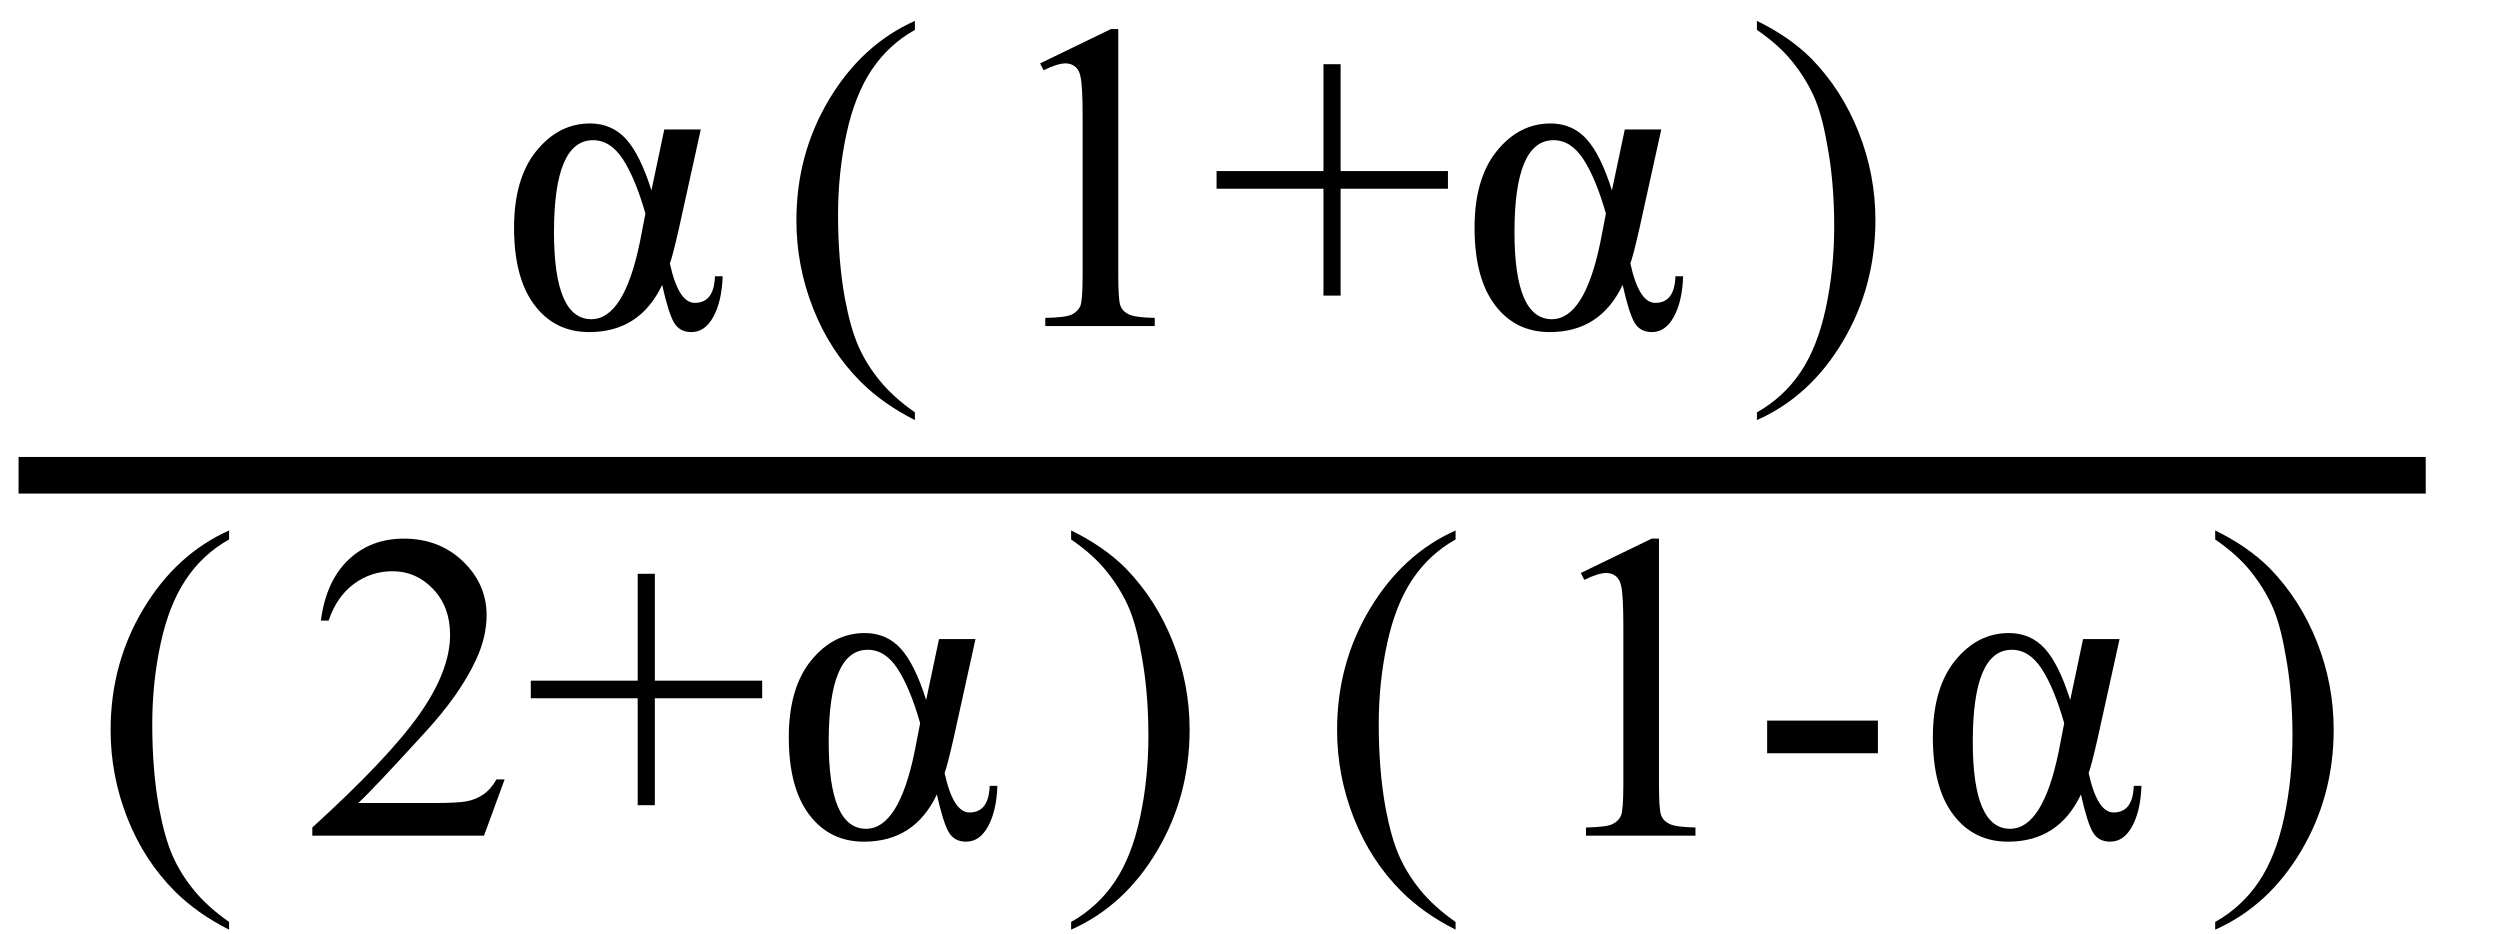
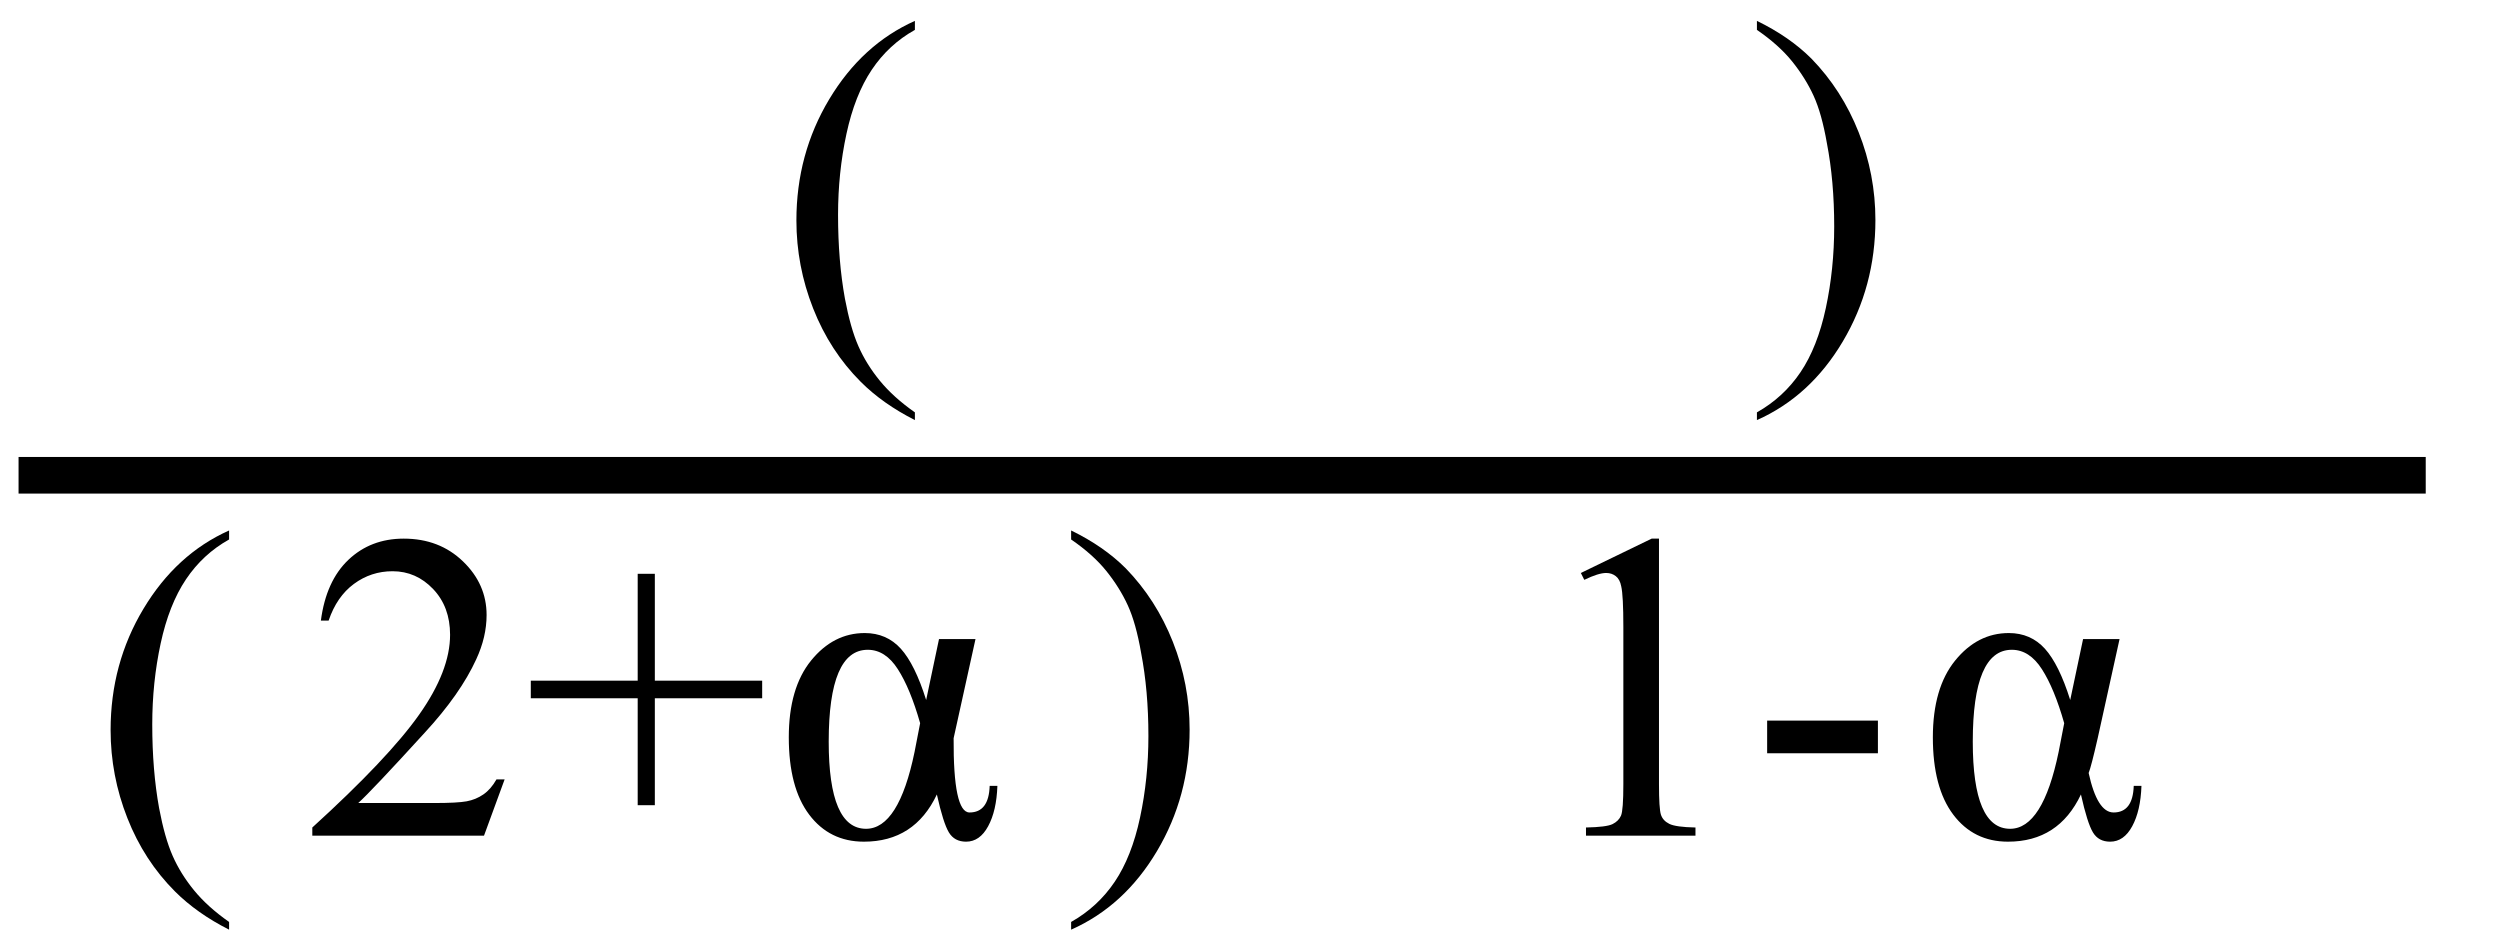
<svg xmlns="http://www.w3.org/2000/svg" stroke-dasharray="none" shape-rendering="auto" font-family="'Dialog'" width="91" text-rendering="auto" fill-opacity="1" contentScriptType="text/ecmascript" color-interpolation="auto" color-rendering="auto" preserveAspectRatio="xMidYMid meet" font-size="12" fill="black" stroke="black" image-rendering="auto" stroke-miterlimit="10" zoomAndPan="magnify" version="1.0" stroke-linecap="square" stroke-linejoin="miter" contentStyleType="text/css" font-style="normal" height="34" stroke-width="1" stroke-dashoffset="0" font-weight="normal" stroke-opacity="1">
  <defs id="genericDefs" />
  <g>
    <g text-rendering="optimizeLegibility" stroke-width="1.333" color-interpolation="linearRGB" color-rendering="optimizeQuality" image-rendering="optimizeQuality">
      <line y2="17.3" fill="none" x1="1.342" x2="87.63" y1="17.3" />
-       <path d="M6.156 -7.156 L7.484 -7.156 L6.688 -3.547 Q6.453 -2.516 6.359 -2.281 Q6.672 -0.844 7.266 -0.844 Q7.969 -0.844 8 -1.812 L8.281 -1.812 Q8.25 -0.906 7.945 -0.344 Q7.641 0.219 7.141 0.219 Q6.719 0.219 6.516 -0.117 Q6.312 -0.453 6.078 -1.5 Q5.266 0.219 3.422 0.219 Q2.172 0.219 1.43 -0.766 Q0.688 -1.75 0.688 -3.578 Q0.688 -5.375 1.5 -6.375 Q2.312 -7.375 3.453 -7.375 Q4.25 -7.375 4.766 -6.805 Q5.281 -6.234 5.688 -4.938 L6.156 -7.156 ZM5.469 -4.094 Q5.109 -5.359 4.656 -6.062 Q4.203 -6.766 3.562 -6.766 Q2.141 -6.766 2.141 -3.422 Q2.141 -0.25 3.5 -0.25 Q4.688 -0.25 5.266 -3.047 L5.469 -4.094 Z" stroke-width="1" transform="translate(18.024,11.869)" stroke="none" />
    </g>
    <g text-rendering="optimizeLegibility" transform="translate(28.333,11.869)" color-rendering="optimizeQuality" color-interpolation="linearRGB" image-rendering="optimizeQuality">
      <path d="M4.969 3.141 L4.969 3.422 Q3.797 2.828 3 2.031 Q1.875 0.906 1.266 -0.641 Q0.656 -2.188 0.656 -3.844 Q0.656 -6.266 1.852 -8.258 Q3.047 -10.25 4.969 -11.109 L4.969 -10.781 Q4.016 -10.25 3.398 -9.328 Q2.781 -8.406 2.477 -6.992 Q2.172 -5.578 2.172 -4.047 Q2.172 -2.375 2.422 -1 Q2.625 0.078 2.914 0.734 Q3.203 1.391 3.695 1.992 Q4.188 2.594 4.969 3.141 Z" stroke="none" />
    </g>
    <g text-rendering="optimizeLegibility" transform="translate(35.986,11.869)" color-rendering="optimizeQuality" color-interpolation="linearRGB" image-rendering="optimizeQuality">
-       <path d="M1.875 -9.562 L4.453 -10.812 L4.719 -10.812 L4.719 -1.875 Q4.719 -0.984 4.789 -0.766 Q4.859 -0.547 5.094 -0.43 Q5.328 -0.312 6.047 -0.297 L6.047 0 L2.062 0 L2.062 -0.297 Q2.812 -0.312 3.031 -0.422 Q3.25 -0.531 3.336 -0.727 Q3.422 -0.922 3.422 -1.875 L3.422 -7.594 Q3.422 -8.75 3.344 -9.078 Q3.297 -9.328 3.148 -9.445 Q3 -9.562 2.797 -9.562 Q2.516 -9.562 2 -9.312 L1.875 -9.562 ZM12.188 -1.109 L12.188 -5 L8.297 -5 L8.297 -5.641 L12.188 -5.641 L12.188 -9.531 L12.812 -9.531 L12.812 -5.641 L16.719 -5.641 L16.719 -5 L12.812 -5 L12.812 -1.109 L12.188 -1.109 ZM23.156 -7.156 L24.484 -7.156 L23.688 -3.547 Q23.453 -2.516 23.359 -2.281 Q23.672 -0.844 24.266 -0.844 Q24.969 -0.844 25 -1.812 L25.281 -1.812 Q25.25 -0.906 24.945 -0.344 Q24.641 0.219 24.141 0.219 Q23.719 0.219 23.516 -0.117 Q23.312 -0.453 23.078 -1.5 Q22.266 0.219 20.422 0.219 Q19.172 0.219 18.43 -0.766 Q17.688 -1.75 17.688 -3.578 Q17.688 -5.375 18.5 -6.375 Q19.312 -7.375 20.453 -7.375 Q21.25 -7.375 21.766 -6.805 Q22.281 -6.234 22.688 -4.938 L23.156 -7.156 ZM22.469 -4.094 Q22.109 -5.359 21.656 -6.062 Q21.203 -6.766 20.562 -6.766 Q19.141 -6.766 19.141 -3.422 Q19.141 -0.25 20.5 -0.25 Q21.688 -0.25 22.266 -3.047 L22.469 -4.094 Z" stroke="none" />
-     </g>
+       </g>
    <g text-rendering="optimizeLegibility" transform="translate(63.593,11.869)" color-rendering="optimizeQuality" color-interpolation="linearRGB" image-rendering="optimizeQuality">
      <path d="M0.359 -10.781 L0.359 -11.109 Q1.547 -10.531 2.344 -9.734 Q3.453 -8.594 4.062 -7.055 Q4.672 -5.516 4.672 -3.859 Q4.672 -1.438 3.484 0.562 Q2.297 2.562 0.359 3.422 L0.359 3.141 Q1.328 2.594 1.945 1.68 Q2.562 0.766 2.867 -0.656 Q3.172 -2.078 3.172 -3.625 Q3.172 -5.281 2.906 -6.656 Q2.719 -7.734 2.422 -8.383 Q2.125 -9.031 1.641 -9.633 Q1.156 -10.234 0.359 -10.781 Z" stroke="none" />
    </g>
    <g text-rendering="optimizeLegibility" transform="translate(3.37,30.418)" color-rendering="optimizeQuality" color-interpolation="linearRGB" image-rendering="optimizeQuality">
      <path d="M4.969 3.141 L4.969 3.422 Q3.797 2.828 3 2.031 Q1.875 0.906 1.266 -0.641 Q0.656 -2.188 0.656 -3.844 Q0.656 -6.266 1.852 -8.258 Q3.047 -10.25 4.969 -11.109 L4.969 -10.781 Q4.016 -10.25 3.398 -9.328 Q2.781 -8.406 2.477 -6.992 Q2.172 -5.578 2.172 -4.047 Q2.172 -2.375 2.422 -1 Q2.625 0.078 2.914 0.734 Q3.203 1.391 3.695 1.992 Q4.188 2.594 4.969 3.141 Z" stroke="none" />
    </g>
    <g text-rendering="optimizeLegibility" transform="translate(11.024,30.418)" color-rendering="optimizeQuality" color-interpolation="linearRGB" image-rendering="optimizeQuality">
-       <path d="M7.344 -2.047 L6.594 0 L0.344 0 L0.344 -0.297 Q3.109 -2.812 4.234 -4.406 Q5.359 -6 5.359 -7.312 Q5.359 -8.328 4.742 -8.977 Q4.125 -9.625 3.266 -9.625 Q2.484 -9.625 1.859 -9.164 Q1.234 -8.703 0.938 -7.828 L0.656 -7.828 Q0.844 -9.266 1.656 -10.039 Q2.469 -10.812 3.672 -10.812 Q4.969 -10.812 5.828 -9.984 Q6.688 -9.156 6.688 -8.031 Q6.688 -7.234 6.312 -6.422 Q5.734 -5.156 4.438 -3.75 Q2.5 -1.625 2.016 -1.188 L4.781 -1.188 Q5.625 -1.188 5.961 -1.25 Q6.297 -1.312 6.57 -1.5 Q6.844 -1.688 7.047 -2.047 L7.344 -2.047 ZM12.188 -1.109 L12.188 -5 L8.297 -5 L8.297 -5.641 L12.188 -5.641 L12.188 -9.531 L12.812 -9.531 L12.812 -5.641 L16.719 -5.641 L16.719 -5 L12.812 -5 L12.812 -1.109 L12.188 -1.109 ZM23.156 -7.156 L24.484 -7.156 L23.688 -3.547 Q23.453 -2.516 23.359 -2.281 Q23.672 -0.844 24.266 -0.844 Q24.969 -0.844 25 -1.812 L25.281 -1.812 Q25.25 -0.906 24.945 -0.344 Q24.641 0.219 24.141 0.219 Q23.719 0.219 23.516 -0.117 Q23.312 -0.453 23.078 -1.5 Q22.266 0.219 20.422 0.219 Q19.172 0.219 18.43 -0.766 Q17.688 -1.75 17.688 -3.578 Q17.688 -5.375 18.5 -6.375 Q19.312 -7.375 20.453 -7.375 Q21.25 -7.375 21.766 -6.805 Q22.281 -6.234 22.688 -4.938 L23.156 -7.156 ZM22.469 -4.094 Q22.109 -5.359 21.656 -6.062 Q21.203 -6.766 20.562 -6.766 Q19.141 -6.766 19.141 -3.422 Q19.141 -0.25 20.5 -0.25 Q21.688 -0.25 22.266 -3.047 L22.469 -4.094 Z" stroke="none" />
+       <path d="M7.344 -2.047 L6.594 0 L0.344 0 L0.344 -0.297 Q3.109 -2.812 4.234 -4.406 Q5.359 -6 5.359 -7.312 Q5.359 -8.328 4.742 -8.977 Q4.125 -9.625 3.266 -9.625 Q2.484 -9.625 1.859 -9.164 Q1.234 -8.703 0.938 -7.828 L0.656 -7.828 Q0.844 -9.266 1.656 -10.039 Q2.469 -10.812 3.672 -10.812 Q4.969 -10.812 5.828 -9.984 Q6.688 -9.156 6.688 -8.031 Q6.688 -7.234 6.312 -6.422 Q5.734 -5.156 4.438 -3.75 Q2.5 -1.625 2.016 -1.188 L4.781 -1.188 Q5.625 -1.188 5.961 -1.25 Q6.297 -1.312 6.57 -1.5 Q6.844 -1.688 7.047 -2.047 L7.344 -2.047 ZM12.188 -1.109 L12.188 -5 L8.297 -5 L8.297 -5.641 L12.188 -5.641 L12.188 -9.531 L12.812 -9.531 L12.812 -5.641 L16.719 -5.641 L16.719 -5 L12.812 -5 L12.812 -1.109 L12.188 -1.109 ZM23.156 -7.156 L24.484 -7.156 L23.688 -3.547 Q23.672 -0.844 24.266 -0.844 Q24.969 -0.844 25 -1.812 L25.281 -1.812 Q25.25 -0.906 24.945 -0.344 Q24.641 0.219 24.141 0.219 Q23.719 0.219 23.516 -0.117 Q23.312 -0.453 23.078 -1.5 Q22.266 0.219 20.422 0.219 Q19.172 0.219 18.43 -0.766 Q17.688 -1.75 17.688 -3.578 Q17.688 -5.375 18.5 -6.375 Q19.312 -7.375 20.453 -7.375 Q21.25 -7.375 21.766 -6.805 Q22.281 -6.234 22.688 -4.938 L23.156 -7.156 ZM22.469 -4.094 Q22.109 -5.359 21.656 -6.062 Q21.203 -6.766 20.562 -6.766 Q19.141 -6.766 19.141 -3.422 Q19.141 -0.25 20.5 -0.25 Q21.688 -0.25 22.266 -3.047 L22.469 -4.094 Z" stroke="none" />
    </g>
    <g text-rendering="optimizeLegibility" transform="translate(38.63,30.418)" color-rendering="optimizeQuality" color-interpolation="linearRGB" image-rendering="optimizeQuality">
      <path d="M0.359 -10.781 L0.359 -11.109 Q1.547 -10.531 2.344 -9.734 Q3.453 -8.594 4.062 -7.055 Q4.672 -5.516 4.672 -3.859 Q4.672 -1.438 3.484 0.562 Q2.297 2.562 0.359 3.422 L0.359 3.141 Q1.328 2.594 1.945 1.68 Q2.562 0.766 2.867 -0.656 Q3.172 -2.078 3.172 -3.625 Q3.172 -5.281 2.906 -6.656 Q2.719 -7.734 2.422 -8.383 Q2.125 -9.031 1.641 -9.633 Q1.156 -10.234 0.359 -10.781 Z" stroke="none" />
    </g>
    <g text-rendering="optimizeLegibility" transform="translate(48.014,30.418)" color-rendering="optimizeQuality" color-interpolation="linearRGB" image-rendering="optimizeQuality">
-       <path d="M4.969 3.141 L4.969 3.422 Q3.797 2.828 3 2.031 Q1.875 0.906 1.266 -0.641 Q0.656 -2.188 0.656 -3.844 Q0.656 -6.266 1.852 -8.258 Q3.047 -10.25 4.969 -11.109 L4.969 -10.781 Q4.016 -10.25 3.398 -9.328 Q2.781 -8.406 2.477 -6.992 Q2.172 -5.578 2.172 -4.047 Q2.172 -2.375 2.422 -1 Q2.625 0.078 2.914 0.734 Q3.203 1.391 3.695 1.992 Q4.188 2.594 4.969 3.141 Z" stroke="none" />
-     </g>
+       </g>
    <g text-rendering="optimizeLegibility" transform="translate(55.668,30.418)" color-rendering="optimizeQuality" color-interpolation="linearRGB" image-rendering="optimizeQuality">
      <path d="M1.875 -9.562 L4.453 -10.812 L4.719 -10.812 L4.719 -1.875 Q4.719 -0.984 4.789 -0.766 Q4.859 -0.547 5.094 -0.43 Q5.328 -0.312 6.047 -0.297 L6.047 0 L2.062 0 L2.062 -0.297 Q2.812 -0.312 3.031 -0.422 Q3.25 -0.531 3.336 -0.727 Q3.422 -0.922 3.422 -1.875 L3.422 -7.594 Q3.422 -8.75 3.344 -9.078 Q3.297 -9.328 3.148 -9.445 Q3 -9.562 2.797 -9.562 Q2.516 -9.562 2 -9.312 L1.875 -9.562 ZM8.656 -4.188 L12.688 -4.188 L12.688 -3 L8.656 -3 L8.656 -4.188 ZM20.156 -7.156 L21.484 -7.156 L20.688 -3.547 Q20.453 -2.516 20.359 -2.281 Q20.672 -0.844 21.266 -0.844 Q21.969 -0.844 22 -1.812 L22.281 -1.812 Q22.25 -0.906 21.945 -0.344 Q21.641 0.219 21.141 0.219 Q20.719 0.219 20.516 -0.117 Q20.312 -0.453 20.078 -1.5 Q19.266 0.219 17.422 0.219 Q16.172 0.219 15.43 -0.766 Q14.688 -1.75 14.688 -3.578 Q14.688 -5.375 15.5 -6.375 Q16.312 -7.375 17.453 -7.375 Q18.25 -7.375 18.766 -6.805 Q19.281 -6.234 19.688 -4.938 L20.156 -7.156 ZM19.469 -4.094 Q19.109 -5.359 18.656 -6.062 Q18.203 -6.766 17.562 -6.766 Q16.141 -6.766 16.141 -3.422 Q16.141 -0.25 17.5 -0.25 Q18.688 -0.25 19.266 -3.047 L19.469 -4.094 Z" stroke="none" />
    </g>
    <g text-rendering="optimizeLegibility" transform="translate(80.274,30.418)" color-rendering="optimizeQuality" color-interpolation="linearRGB" image-rendering="optimizeQuality">
-       <path d="M0.359 -10.781 L0.359 -11.109 Q1.547 -10.531 2.344 -9.734 Q3.453 -8.594 4.062 -7.055 Q4.672 -5.516 4.672 -3.859 Q4.672 -1.438 3.484 0.562 Q2.297 2.562 0.359 3.422 L0.359 3.141 Q1.328 2.594 1.945 1.68 Q2.562 0.766 2.867 -0.656 Q3.172 -2.078 3.172 -3.625 Q3.172 -5.281 2.906 -6.656 Q2.719 -7.734 2.422 -8.383 Q2.125 -9.031 1.641 -9.633 Q1.156 -10.234 0.359 -10.781 Z" stroke="none" />
-     </g>
+       </g>
  </g>
</svg>